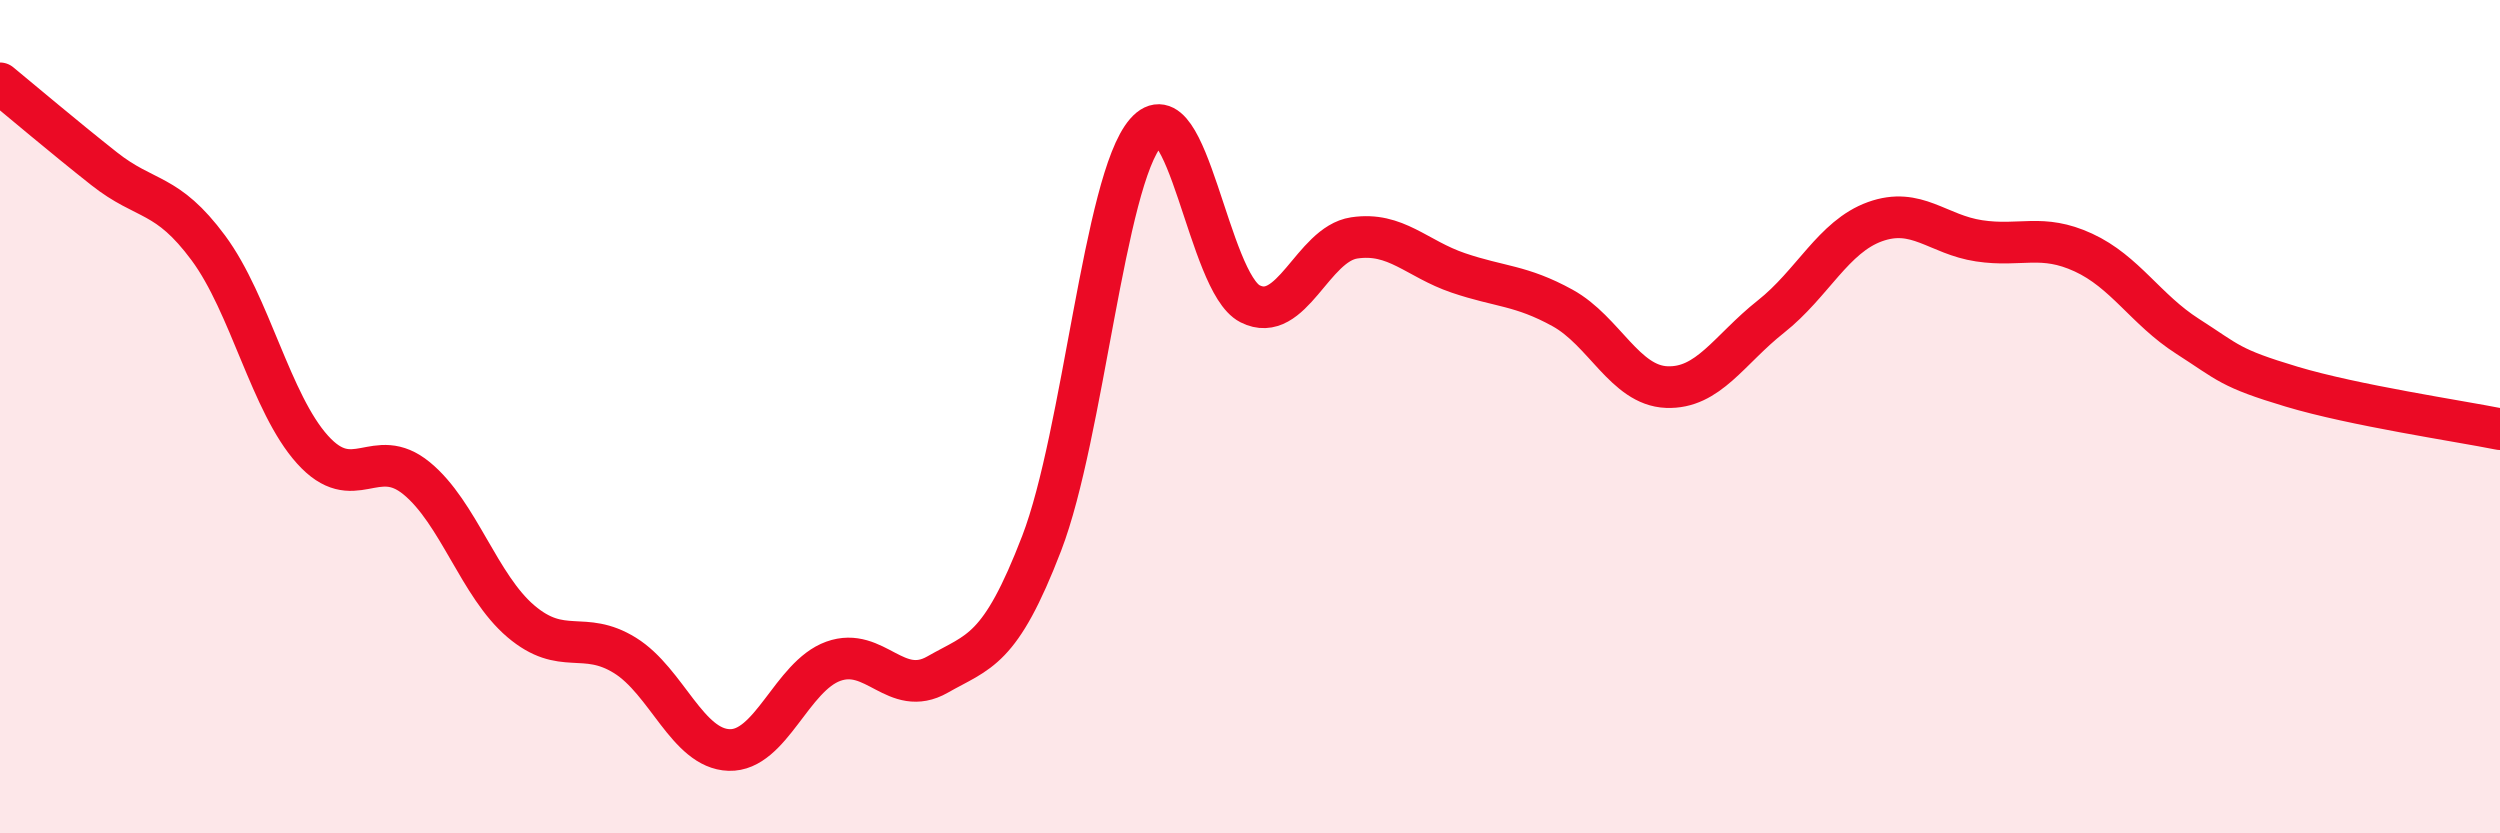
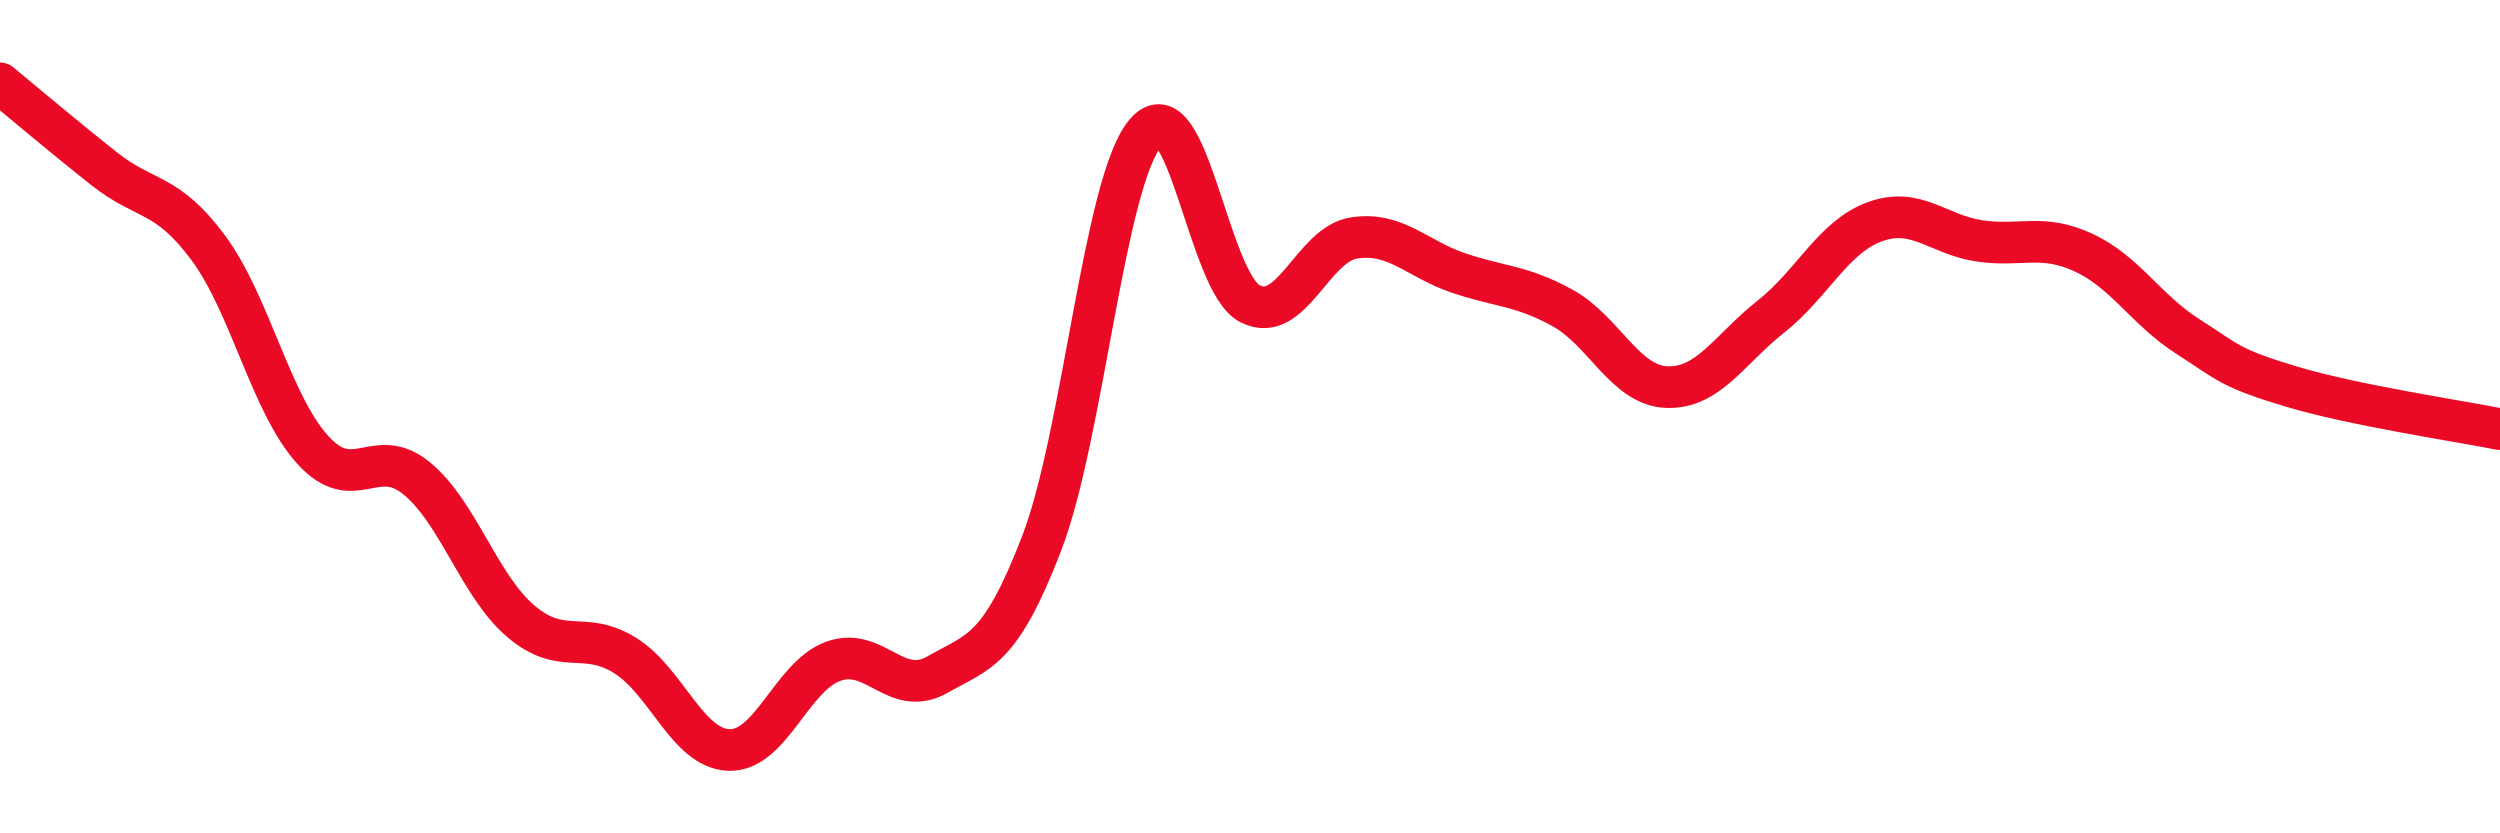
<svg xmlns="http://www.w3.org/2000/svg" width="60" height="20" viewBox="0 0 60 20">
-   <path d="M 0,2 C 0.5,2.41 1.5,3.26 2.5,4.05 C 3.5,4.84 4,4.6 5,5.95 C 6,7.3 6.5,9.68 7.5,10.79 C 8.5,11.9 9,10.66 10,11.48 C 11,12.3 11.5,14.06 12.5,14.91 C 13.5,15.76 14,15.11 15,15.73 C 16,16.35 16.5,17.97 17.5,18 C 18.5,18.03 19,16.23 20,15.87 C 21,15.51 21.5,16.76 22.5,16.19 C 23.5,15.62 24,15.64 25,13.04 C 26,10.44 26.5,4.33 27.5,3.18 C 28.5,2.03 29,6.78 30,7.29 C 31,7.8 31.5,5.86 32.5,5.71 C 33.5,5.56 34,6.21 35,6.55 C 36,6.89 36.5,6.84 37.5,7.39 C 38.5,7.94 39,9.25 40,9.29 C 41,9.33 41.5,8.39 42.5,7.6 C 43.5,6.81 44,5.68 45,5.32 C 46,4.96 46.5,5.63 47.5,5.78 C 48.5,5.93 49,5.6 50,6.06 C 51,6.52 51.5,7.43 52.5,8.07 C 53.5,8.71 53.5,8.83 55,9.28 C 56.5,9.73 59,10.1 60,10.3L60 20L0 20Z" fill="#EB0A25" opacity="0.1" stroke-linecap="round" stroke-linejoin="round" />
  <path d="M 0,2 C 0.5,2.41 1.5,3.26 2.5,4.05 C 3.5,4.84 4,4.6 5,5.95 C 6,7.3 6.5,9.68 7.5,10.79 C 8.5,11.9 9,10.66 10,11.48 C 11,12.3 11.5,14.06 12.5,14.91 C 13.5,15.76 14,15.11 15,15.73 C 16,16.35 16.5,17.97 17.5,18 C 18.5,18.03 19,16.23 20,15.87 C 21,15.51 21.5,16.76 22.5,16.19 C 23.5,15.62 24,15.64 25,13.04 C 26,10.44 26.5,4.33 27.5,3.18 C 28.5,2.03 29,6.78 30,7.29 C 31,7.8 31.5,5.86 32.5,5.71 C 33.5,5.56 34,6.21 35,6.55 C 36,6.89 36.5,6.84 37.5,7.39 C 38.5,7.94 39,9.25 40,9.29 C 41,9.33 41.5,8.39 42.5,7.6 C 43.5,6.81 44,5.68 45,5.32 C 46,4.96 46.5,5.63 47.5,5.78 C 48.5,5.93 49,5.6 50,6.06 C 51,6.52 51.5,7.43 52.5,8.07 C 53.5,8.71 53.5,8.83 55,9.28 C 56.5,9.73 59,10.1 60,10.3" stroke="#EB0A25" stroke-width="1" fill="none" stroke-linecap="round" stroke-linejoin="round" />
</svg>